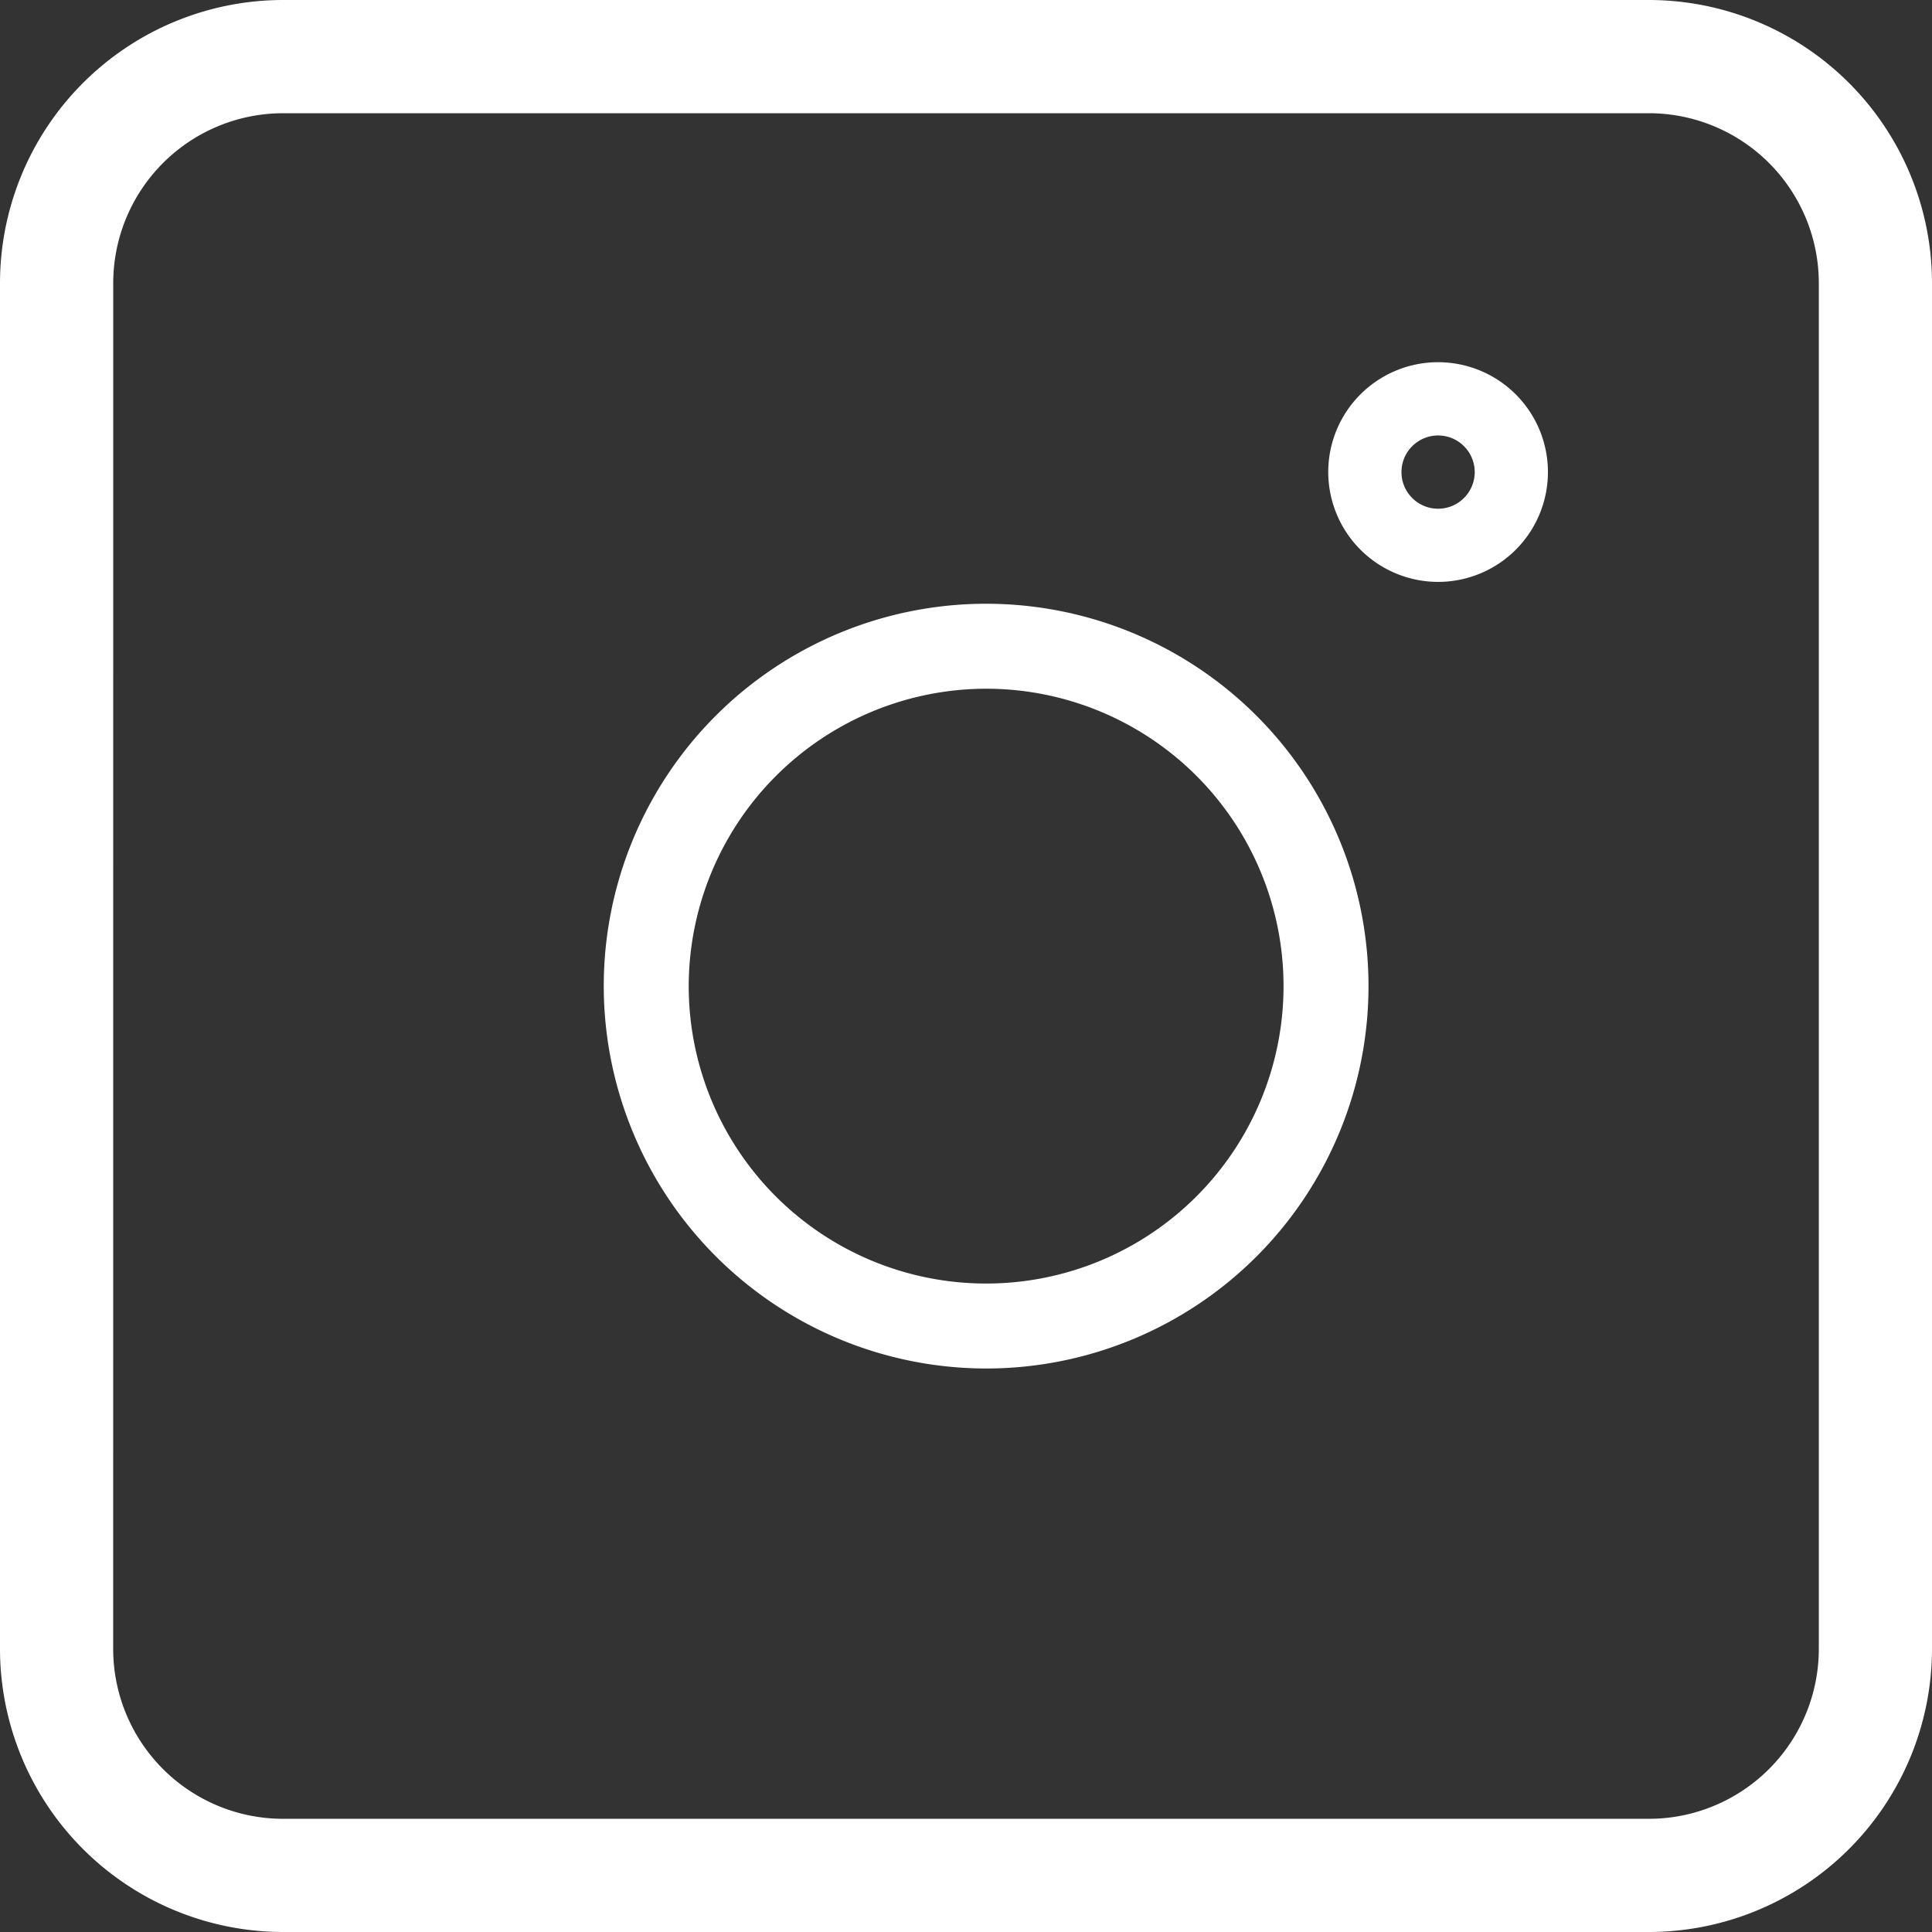
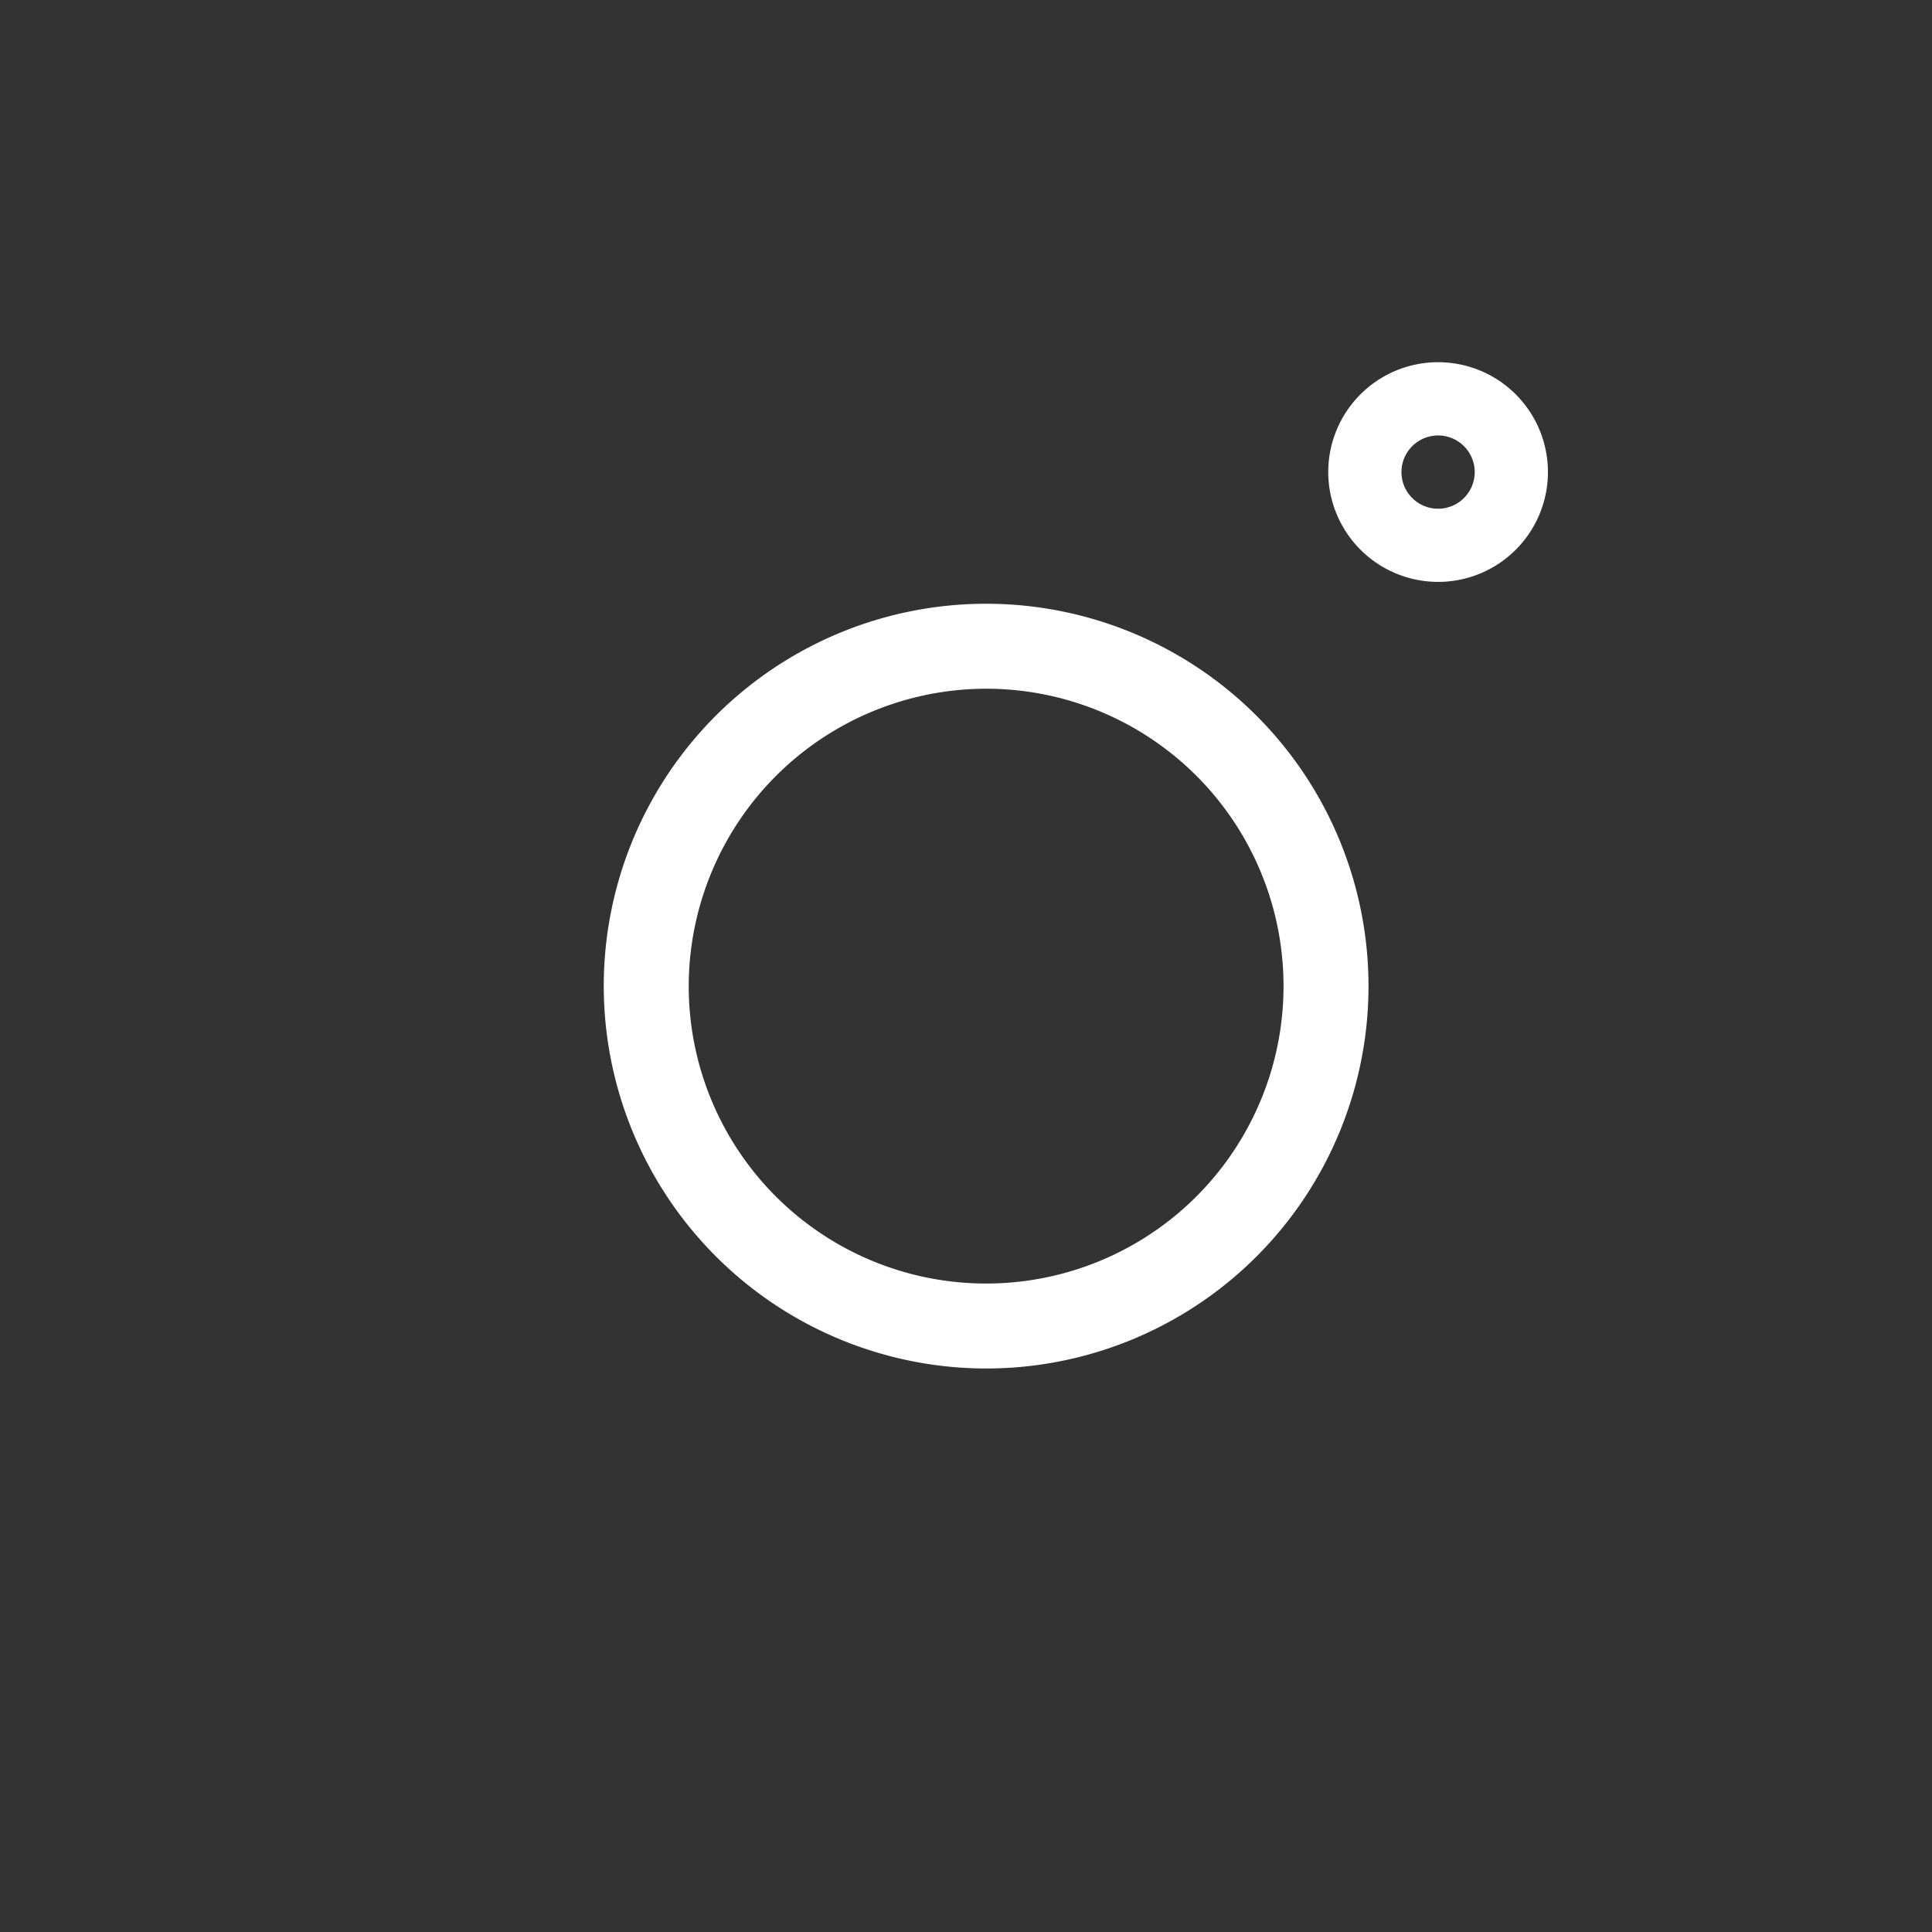
<svg xmlns="http://www.w3.org/2000/svg" id="instagram-3" width="48" height="48" viewBox="0 0 48 48">
  <rect x="0" y="0" width="48" height="48" fill="#333333" stroke="none" />
-   <path id="Path_1507" data-name="Path 1507" d="M7.031,48H40.969A7.039,7.039,0,0,0,48,40.969V7.031A7.039,7.039,0,0,0,40.969,0H7.031A7.039,7.039,0,0,0,0,7.031V40.969A7.039,7.039,0,0,0,7.031,48ZM2.813,7.031A4.224,4.224,0,0,1,7.031,2.813H40.969a4.224,4.224,0,0,1,4.219,4.219V40.969a4.224,4.224,0,0,1-4.219,4.219H7.031a4.224,4.224,0,0,1-4.219-4.219Zm0,0" fill="#fff" />
  <path id="Path_1508" data-name="Path 1508" d="M130.5,140a9.5,9.5,0,1,0-9.5-9.5A9.511,9.511,0,0,0,130.5,140Zm0-16.889a7.389,7.389,0,1,1-7.389,7.389A7.4,7.4,0,0,1,130.5,123.111Zm0,0" transform="translate(-106 -106)" fill="#fff" />
  <path id="Path_1509" data-name="Path 1509" d="M363.729,66.457A2.729,2.729,0,1,0,361,63.729,2.732,2.732,0,0,0,363.729,66.457Zm0-3.638a.91.91,0,1,1-.91.91A.911.911,0,0,1,363.729,62.819Zm0,0" transform="translate(-328 -52)" fill="#fff" />
</svg>